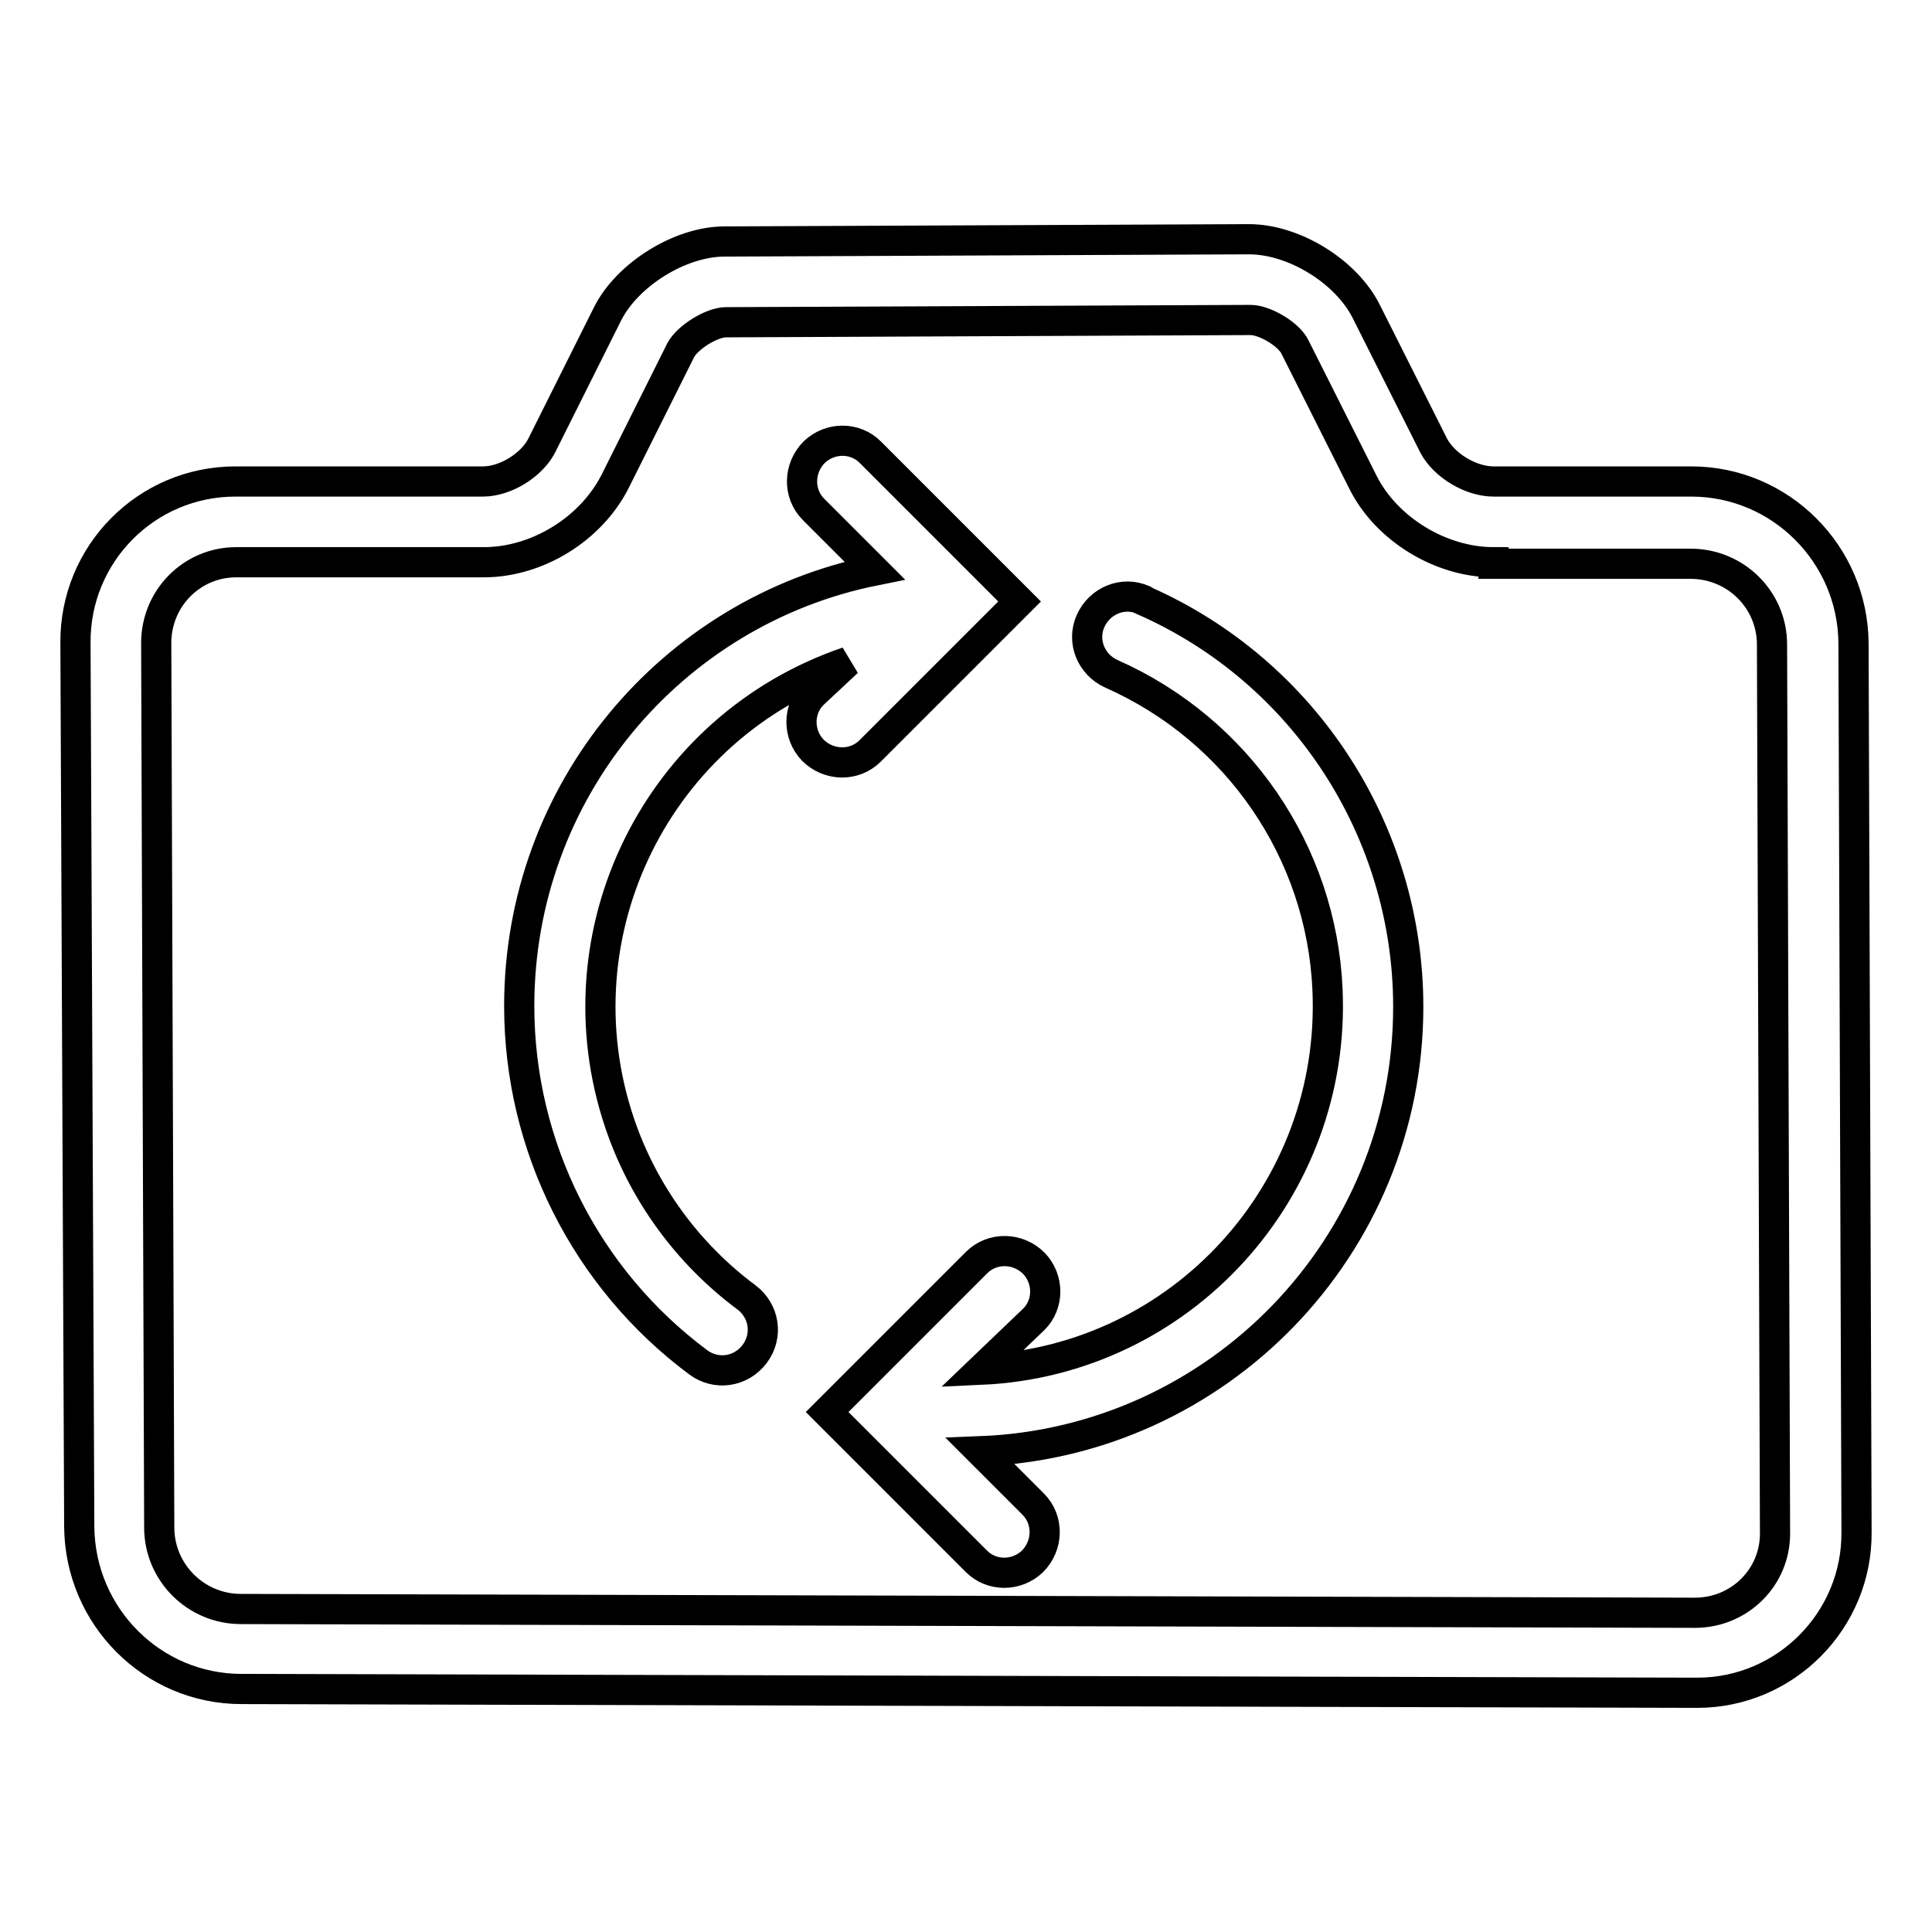
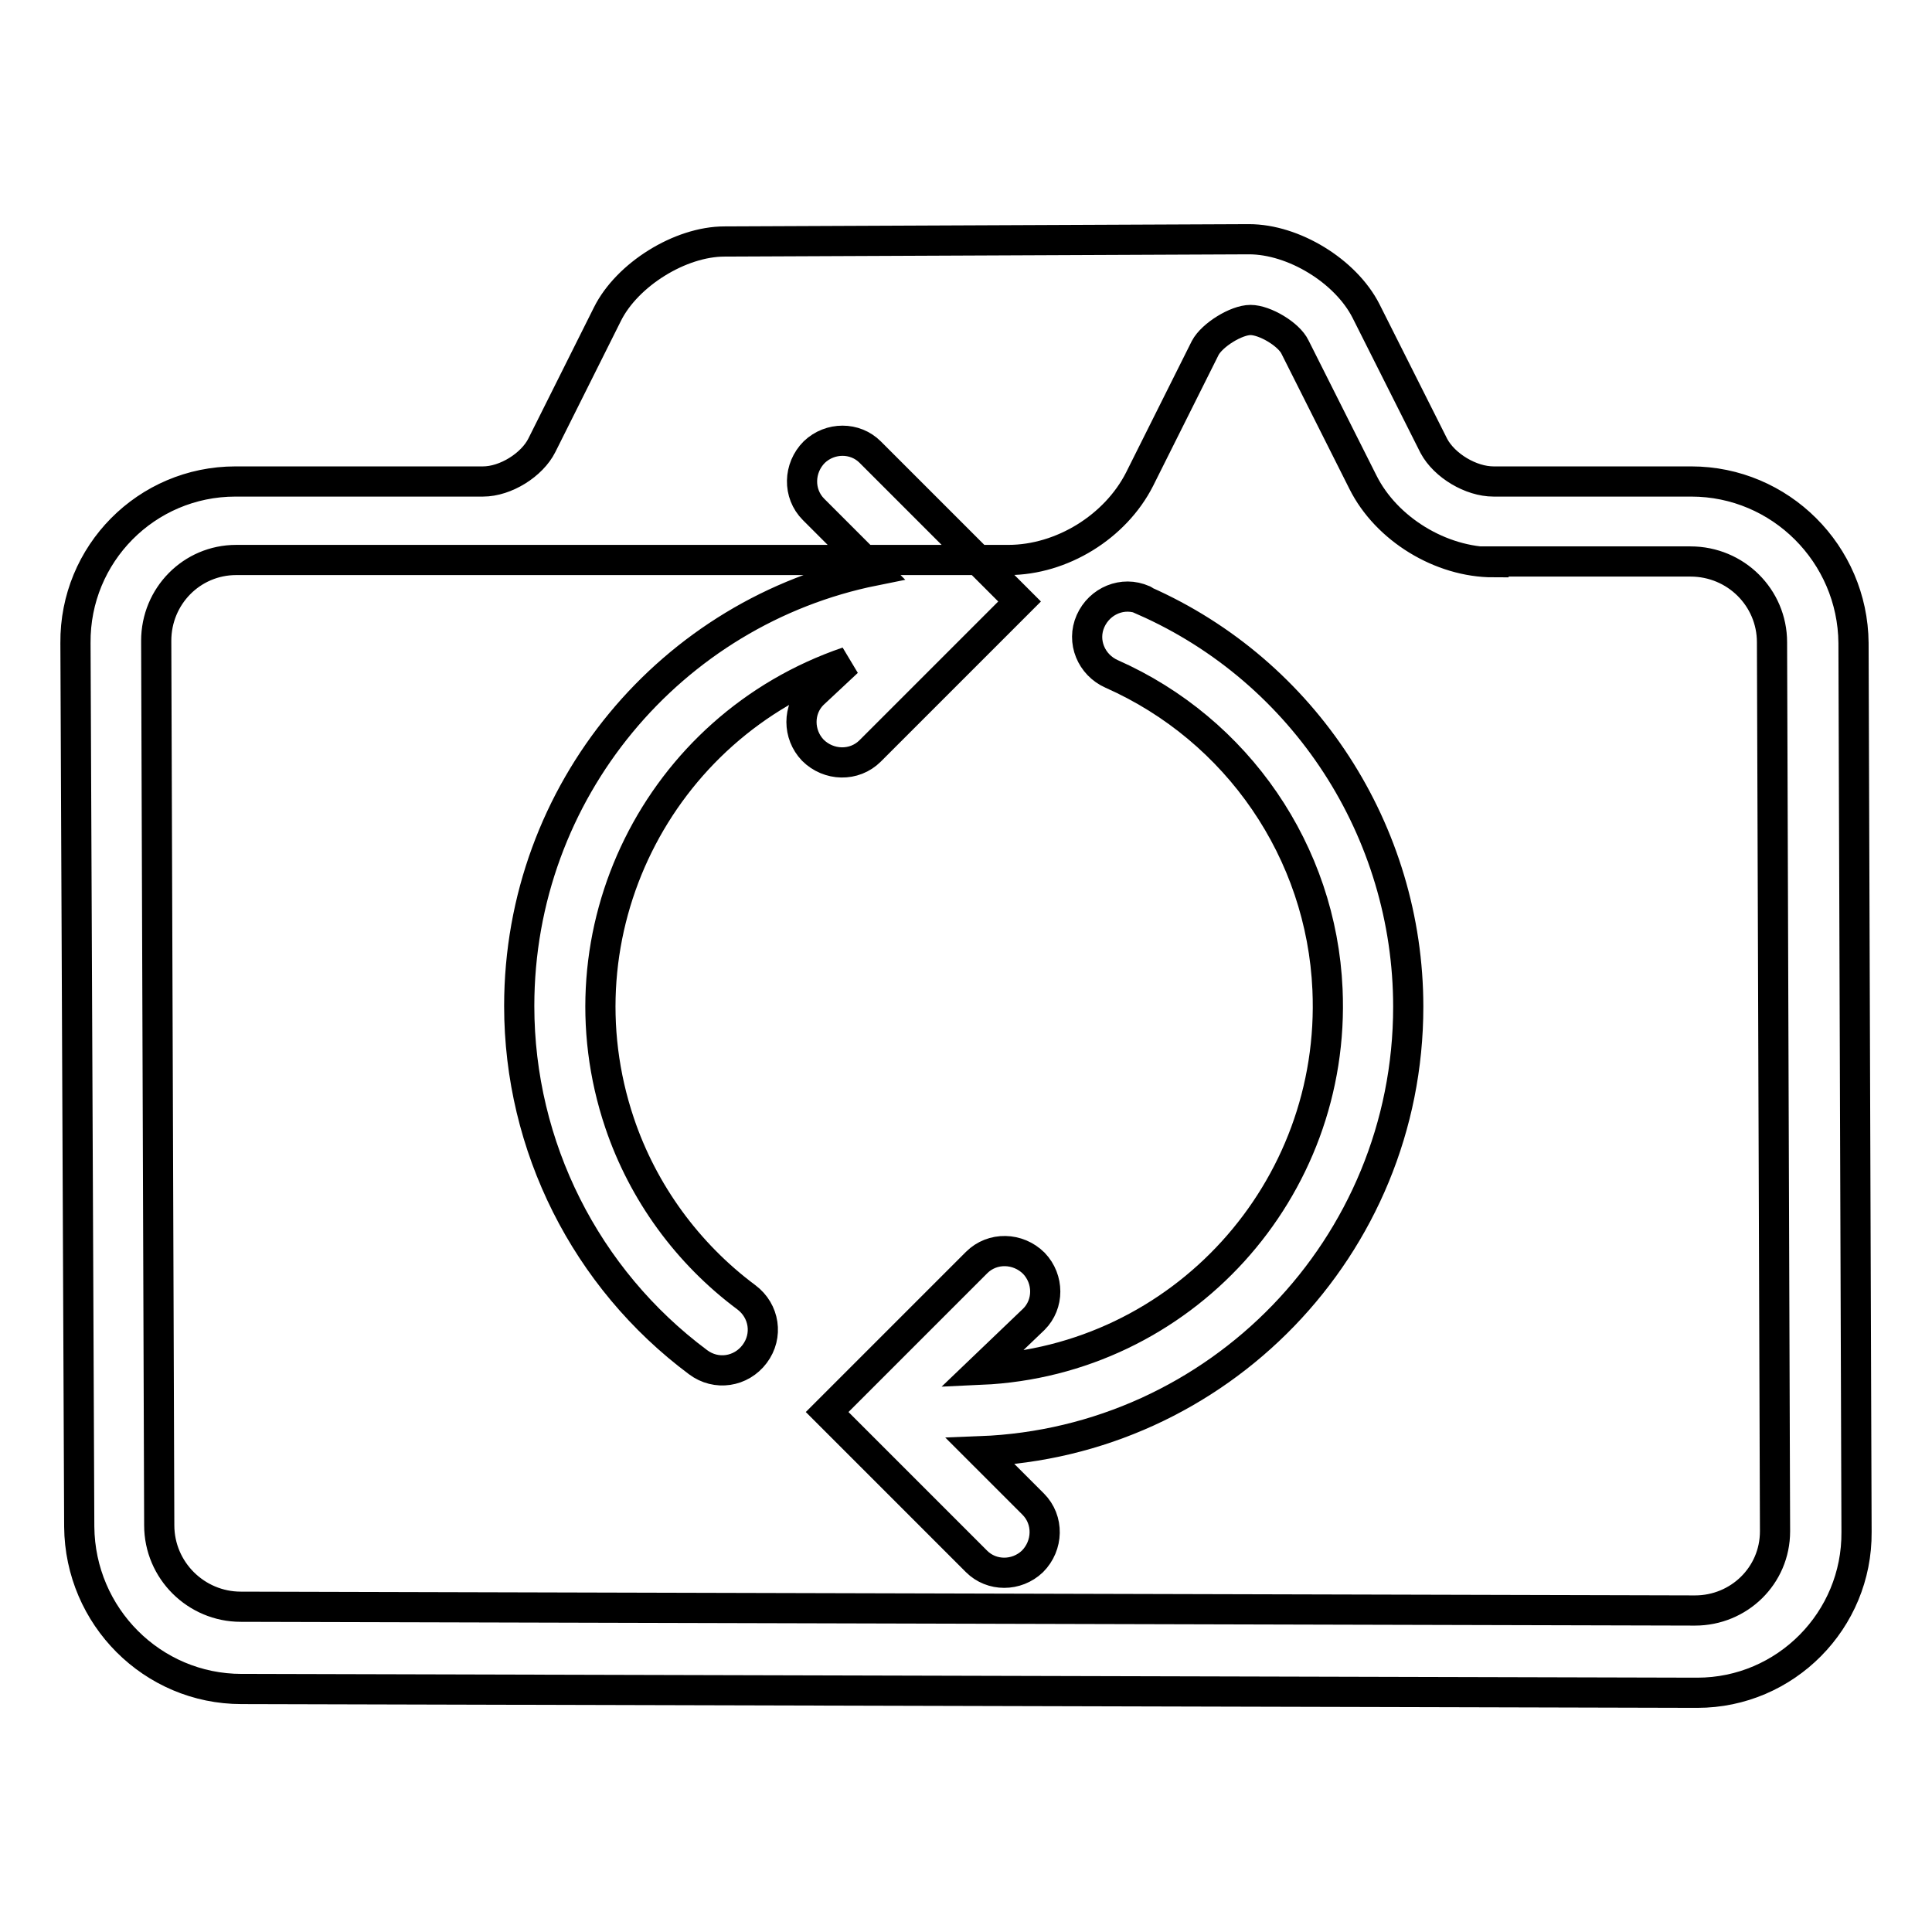
<svg xmlns="http://www.w3.org/2000/svg" version="1.1" x="0px" y="0px" viewBox="0 0 256 256" enable-background="new 0 0 256 256" xml:space="preserve">
  <g>
-     <path stroke-width="4" fill-opacity="0" stroke="#000000" d="M197.9,63.8h26.2c11.8,0,21.4,9.6,21.5,21.4L246,203c0.1,11.7-9.4,21.3-21.1,21.3c-0.1,0-0.1,0-0.2,0 l-192.7-0.5c-11.8,0-21.4-9.6-21.5-21.5L10,85.2c-0.1-11.8,9.4-21.4,21.2-21.4c0,0,0.1,0,0.1,0h32.7c3,0,6.5-2.2,7.8-4.8l8.7-17.4 c2.6-5.2,9.6-9.6,15.5-9.6l69.5-0.3c5.9,0,12.8,4.2,15.5,9.5l9,17.9C191.4,61.7,194.9,63.8,197.9,63.8z M197.9,74.5 c-7,0-14.2-4.4-17.3-10.6l-9-17.9c-0.8-1.7-4-3.6-5.9-3.6l-69.5,0.3c-1.9,0-5.1,2-6,3.7l-8.7,17.4c-3.2,6.3-10.3,10.7-17.4,10.7 H31.3c-5.9,0-10.6,4.8-10.6,10.7l0.4,117.2c0,6,4.9,10.8,10.8,10.8l192.7,0.5c5.8,0,10.6-4.6,10.6-10.5c0,0,0-0.1,0-0.1l-0.4-117.7 c0-5.9-4.8-10.7-10.8-10.7H197.9L197.9,74.5z M112.3,87.7c-25.2,8.6-38.7,35.9-30.2,61.1c3.1,9.2,9,17.3,16.8,23.1 c2.4,1.8,2.9,5.1,1.1,7.5c-1.8,2.4-5.1,2.9-7.5,1.1c-14.9-11.1-23.7-28.6-23.7-47.2c0-28.5,20.2-52.3,47.1-57.7l-8.1-8.1 c-2.1-2.1-2-5.5,0.1-7.6c2.1-2,5.4-2,7.4,0l19.8,19.8l-19.8,19.8c-2.1,2.1-5.5,2-7.6-0.1c-2-2.1-2-5.4,0-7.4L112.3,87.7L112.3,87.7 z M130,181.5c26.6-1.2,47.1-23.8,45.9-50.4c-0.8-18.2-11.9-34.4-28.6-41.8c-2.7-1.2-4-4.3-2.8-7c1.2-2.7,4.3-4,7-2.8 c0,0,0.1,0,0.1,0.1c21.3,9.4,35,30.6,35,53.8c0,31.8-25.2,57.7-56.7,58.9l7,7c2.1,2.1,2,5.5-0.1,7.6c-2.1,2-5.4,2-7.4,0l-19.8-19.8 l19.8-19.8c2.1-2.1,5.5-2,7.6,0.1c2,2.1,2,5.4,0,7.4L130,181.5L130,181.5z" />
+     <path stroke-width="4" fill-opacity="0" stroke="#000000" d="M197.9,63.8h26.2c11.8,0,21.4,9.6,21.5,21.4L246,203c0.1,11.7-9.4,21.3-21.1,21.3c-0.1,0-0.1,0-0.2,0 l-192.7-0.5c-11.8,0-21.4-9.6-21.5-21.5L10,85.2c-0.1-11.8,9.4-21.4,21.2-21.4c0,0,0.1,0,0.1,0h32.7c3,0,6.5-2.2,7.8-4.8l8.7-17.4 c2.6-5.2,9.6-9.6,15.5-9.6l69.5-0.3c5.9,0,12.8,4.2,15.5,9.5l9,17.9C191.4,61.7,194.9,63.8,197.9,63.8z M197.9,74.5 c-7,0-14.2-4.4-17.3-10.6l-9-17.9c-0.8-1.7-4-3.6-5.9-3.6c-1.9,0-5.1,2-6,3.7l-8.7,17.4c-3.2,6.3-10.3,10.7-17.4,10.7 H31.3c-5.9,0-10.6,4.8-10.6,10.7l0.4,117.2c0,6,4.9,10.8,10.8,10.8l192.7,0.5c5.8,0,10.6-4.6,10.6-10.5c0,0,0-0.1,0-0.1l-0.4-117.7 c0-5.9-4.8-10.7-10.8-10.7H197.9L197.9,74.5z M112.3,87.7c-25.2,8.6-38.7,35.9-30.2,61.1c3.1,9.2,9,17.3,16.8,23.1 c2.4,1.8,2.9,5.1,1.1,7.5c-1.8,2.4-5.1,2.9-7.5,1.1c-14.9-11.1-23.7-28.6-23.7-47.2c0-28.5,20.2-52.3,47.1-57.7l-8.1-8.1 c-2.1-2.1-2-5.5,0.1-7.6c2.1-2,5.4-2,7.4,0l19.8,19.8l-19.8,19.8c-2.1,2.1-5.5,2-7.6-0.1c-2-2.1-2-5.4,0-7.4L112.3,87.7L112.3,87.7 z M130,181.5c26.6-1.2,47.1-23.8,45.9-50.4c-0.8-18.2-11.9-34.4-28.6-41.8c-2.7-1.2-4-4.3-2.8-7c1.2-2.7,4.3-4,7-2.8 c0,0,0.1,0,0.1,0.1c21.3,9.4,35,30.6,35,53.8c0,31.8-25.2,57.7-56.7,58.9l7,7c2.1,2.1,2,5.5-0.1,7.6c-2.1,2-5.4,2-7.4,0l-19.8-19.8 l19.8-19.8c2.1-2.1,5.5-2,7.6,0.1c2,2.1,2,5.4,0,7.4L130,181.5L130,181.5z" />
  </g>
</svg>